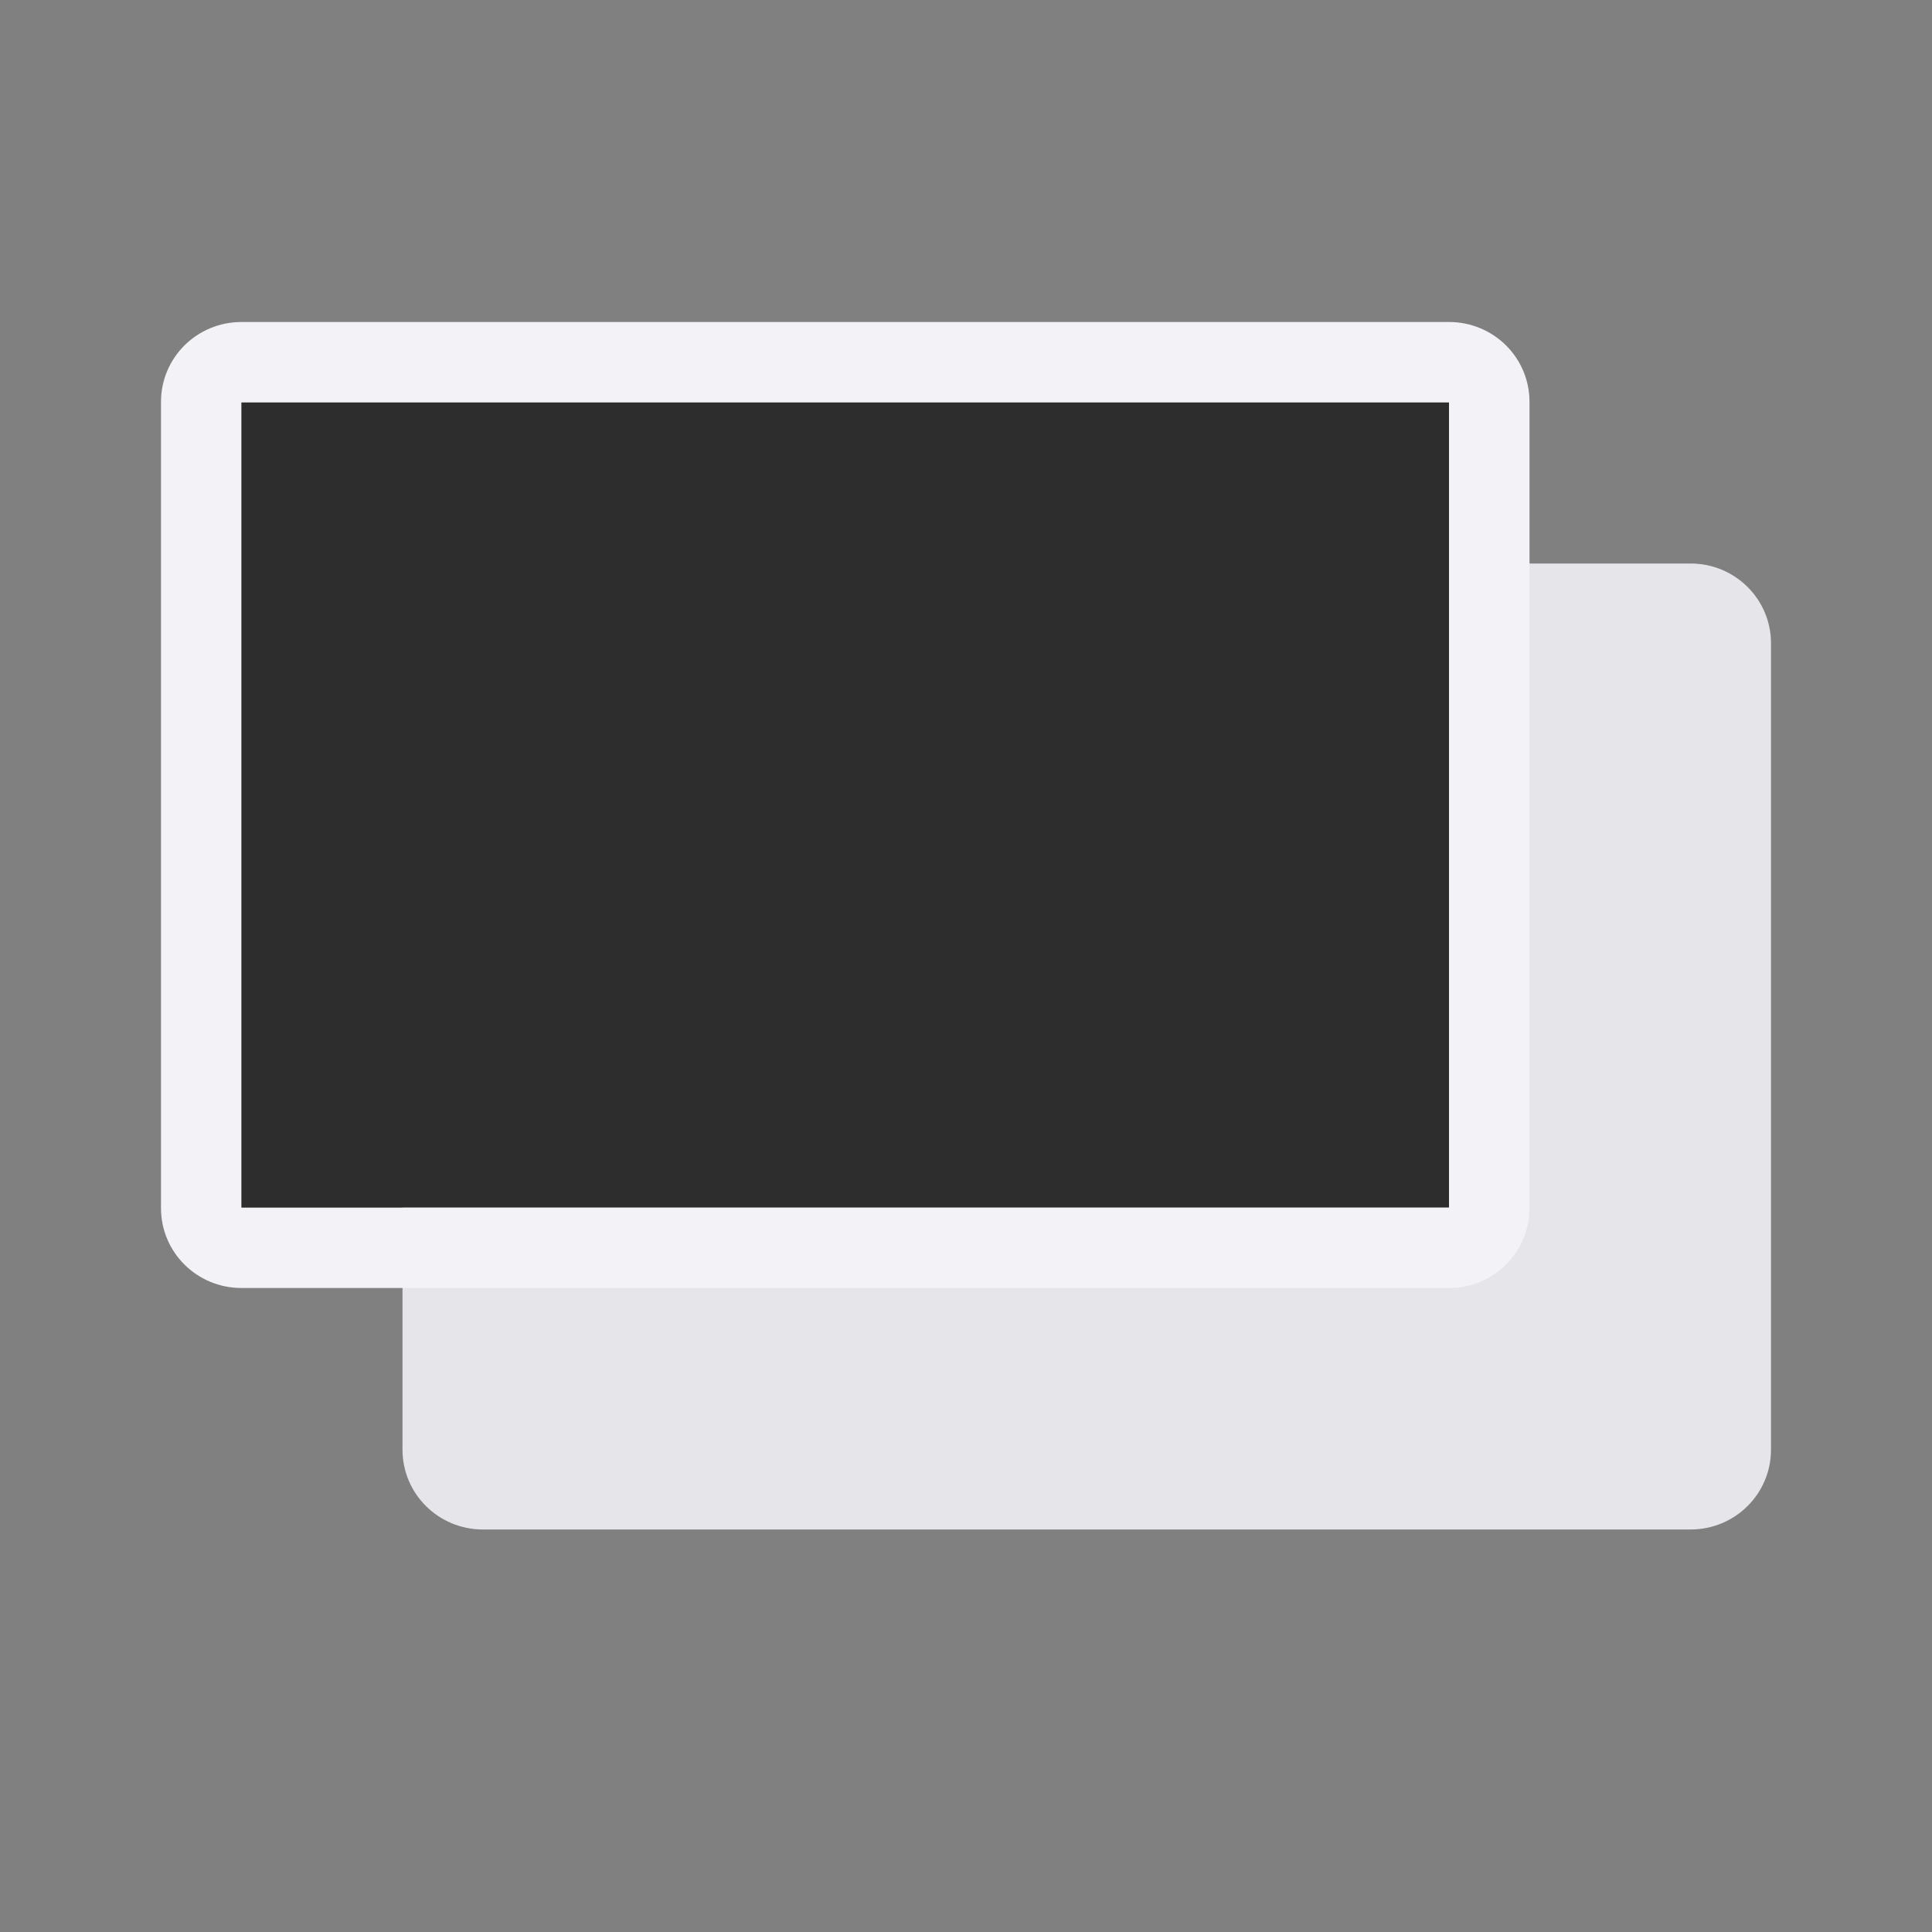
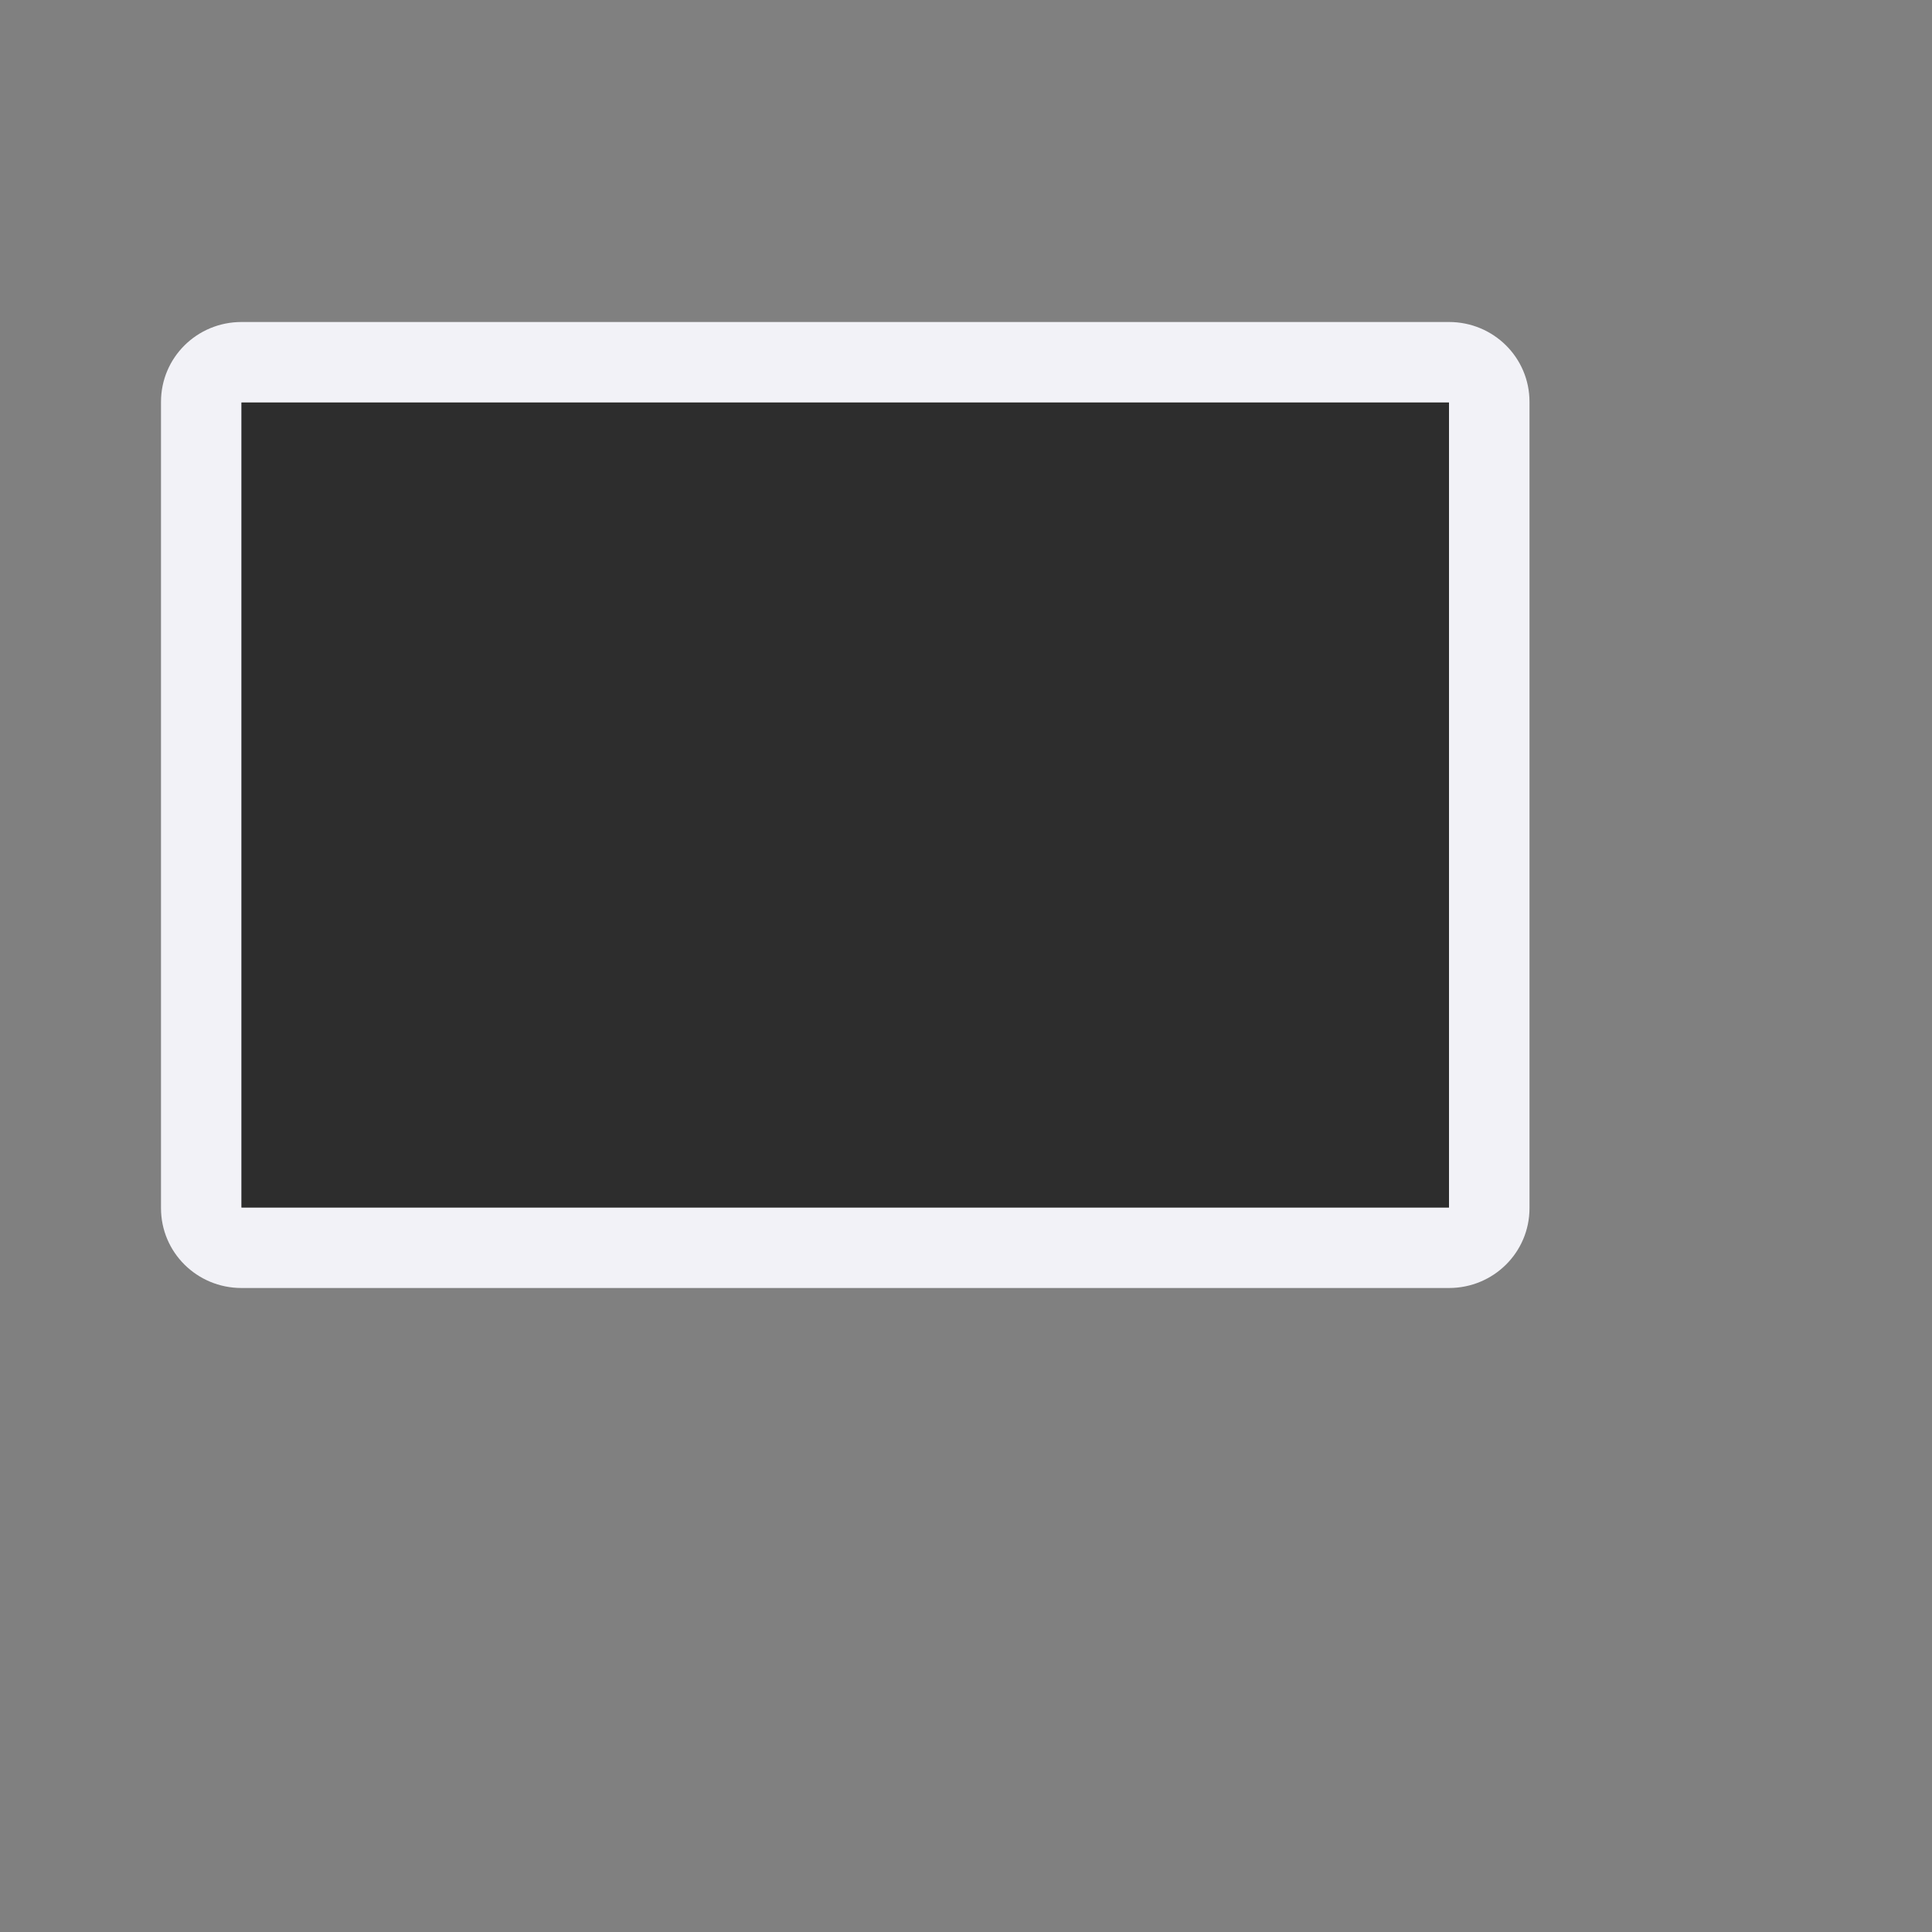
<svg xmlns="http://www.w3.org/2000/svg" viewBox="0 0 24 24">
  <rect x="0" y="0" width="24" height="24" fill="#808080" stroke="none" />
  <linearGradient id="a" gradientUnits="userSpaceOnUse" x1="-2" x2="-2" y1="43" y2="33">
    <stop offset="0" stop-color="#2d2d2d" />
    <stop offset=".25" stop-color="#2d2d2d" />
    <stop offset="1" stop-color="#2d2d2d" />
  </linearGradient>
-   <path d="m6 7c-.554 0-1 .443-1 .992v10.016c0 .549.446.992 1 .992h15c.554 0 1-.443 1-.992v-10.016c0-.549-.446-.992-1-.992z" fill="#e5e5ea" />
  <path d="m3 4c-.554 0-1 .443-1 .992v10.016c0 .549.446.992 1 .992h15c.554 0 1-.443 1-.992v-10.016c0-.549-.446-.992-1-.992zm0 1h15v10h-15z" fill="#f2f2f7" />
  <path d="m3 5v10h15v-10z" fill="url(#a)" />
</svg>